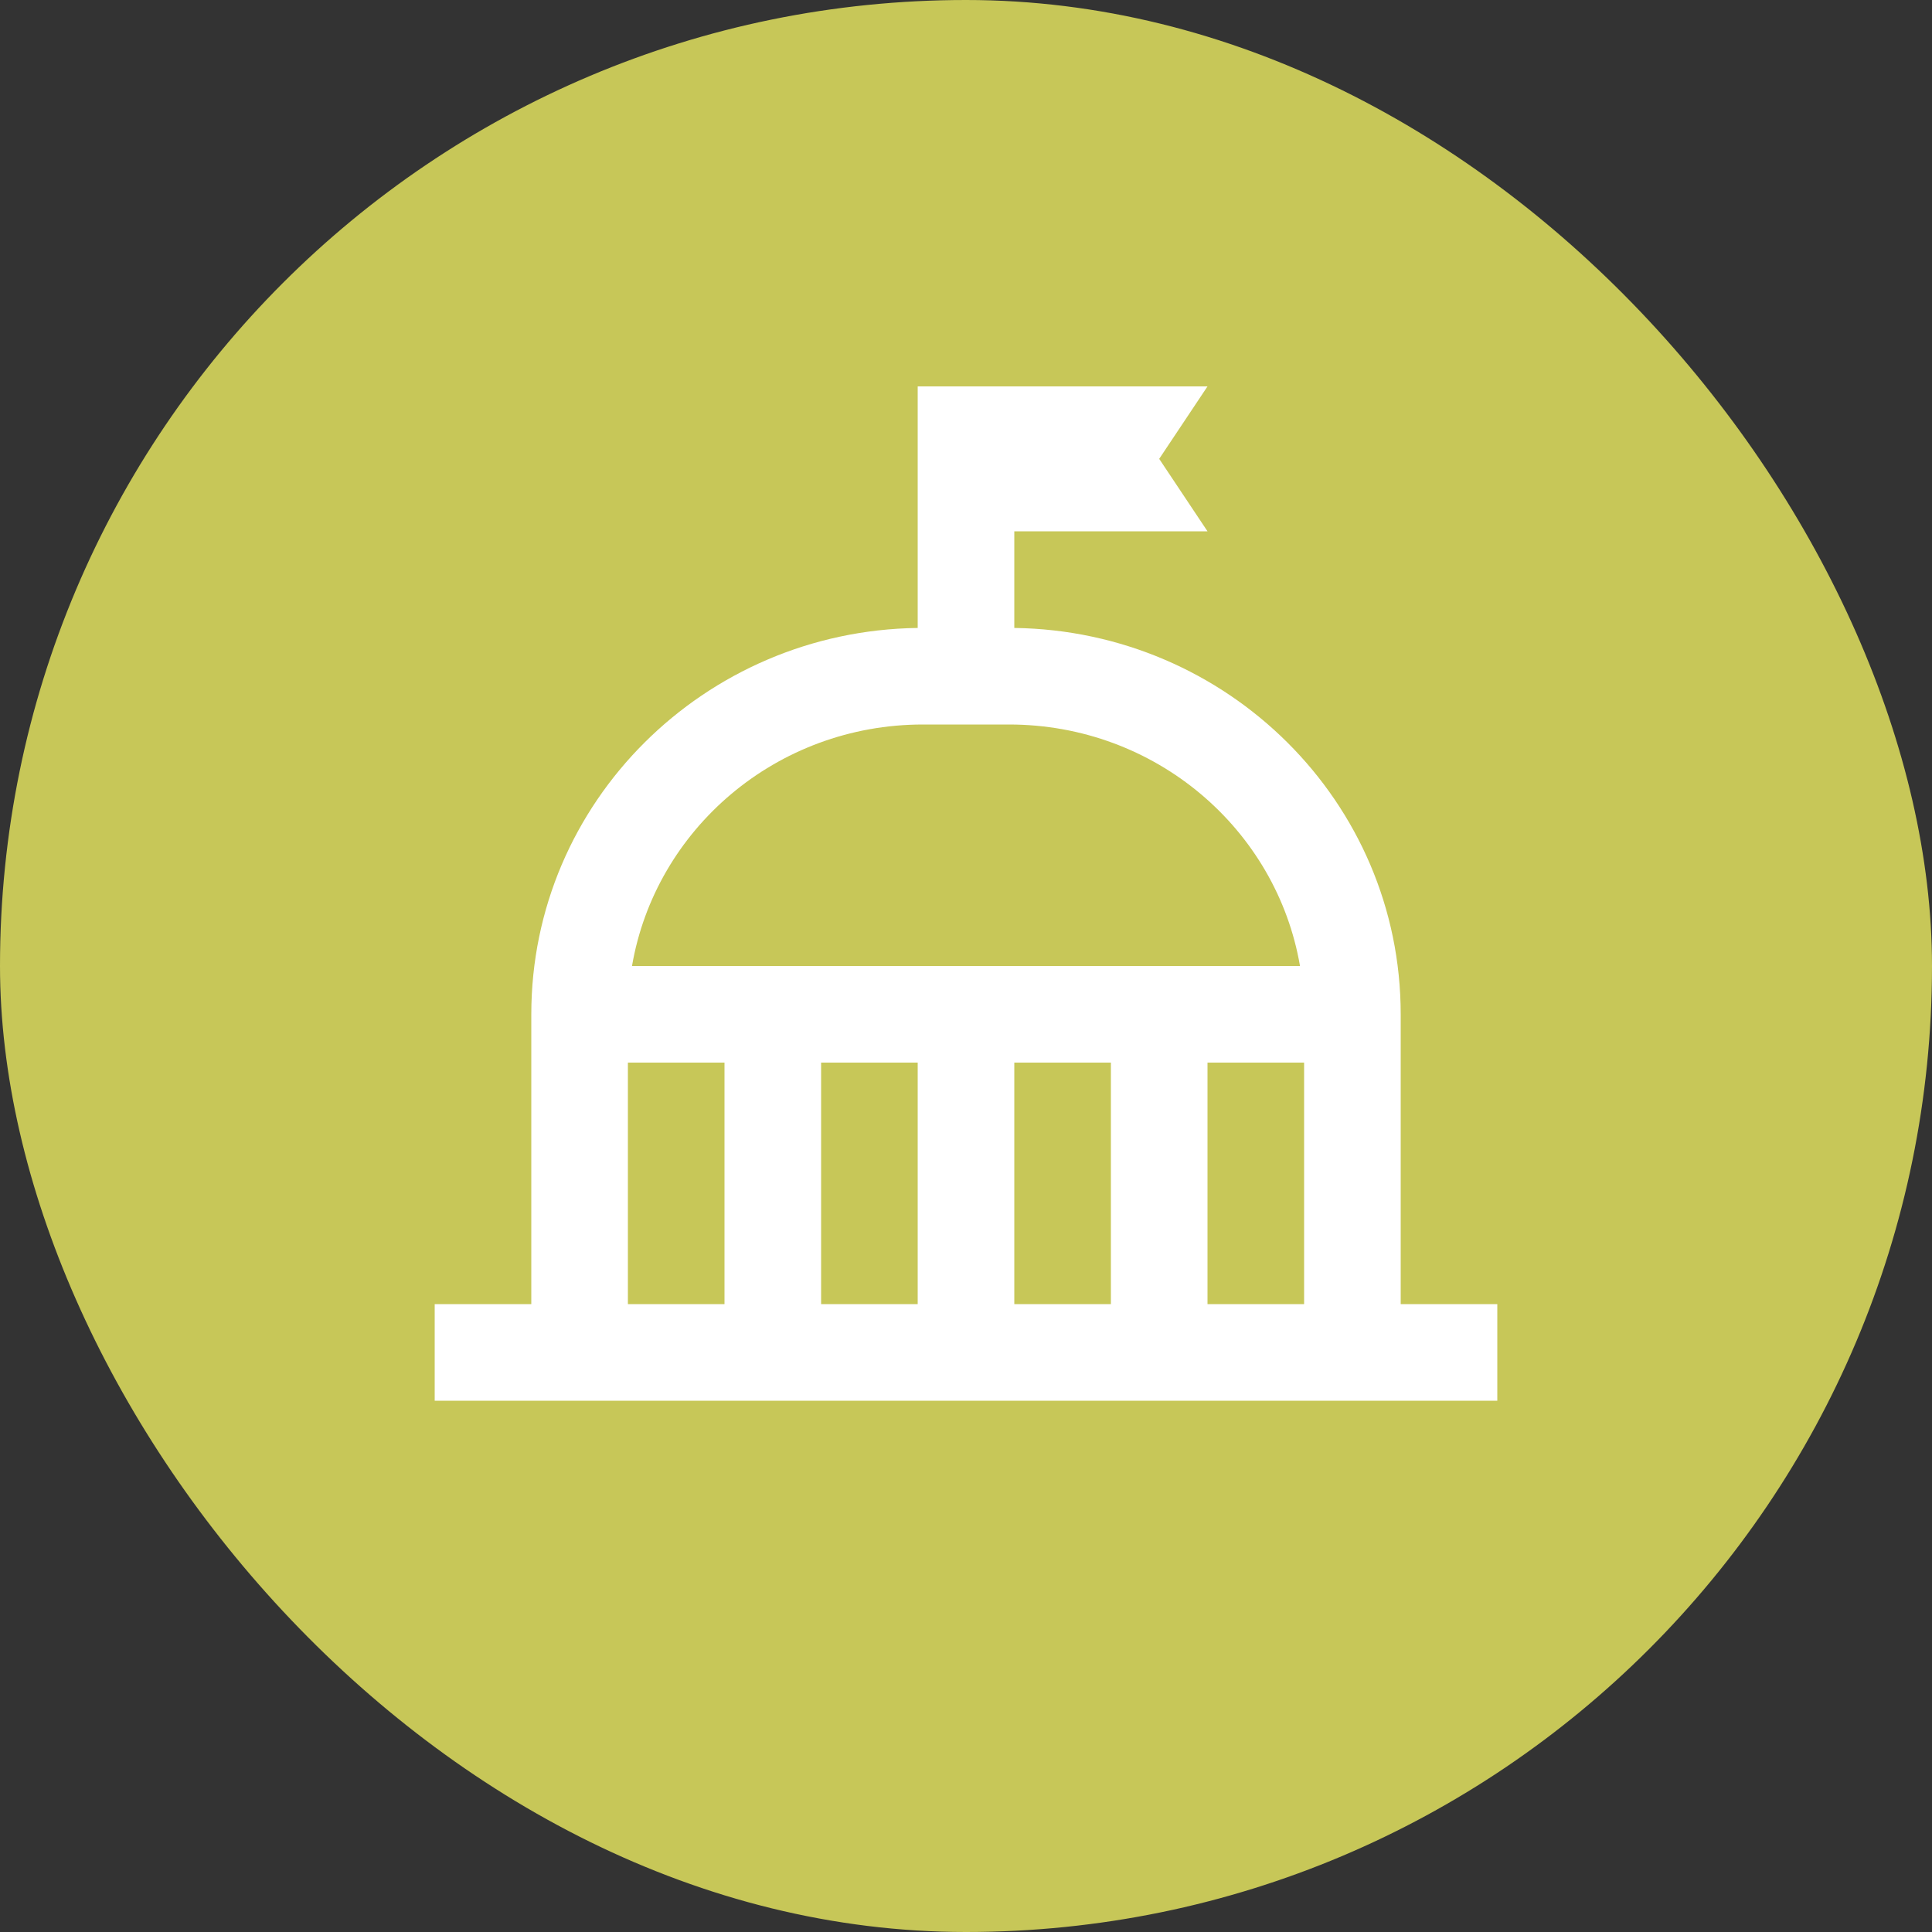
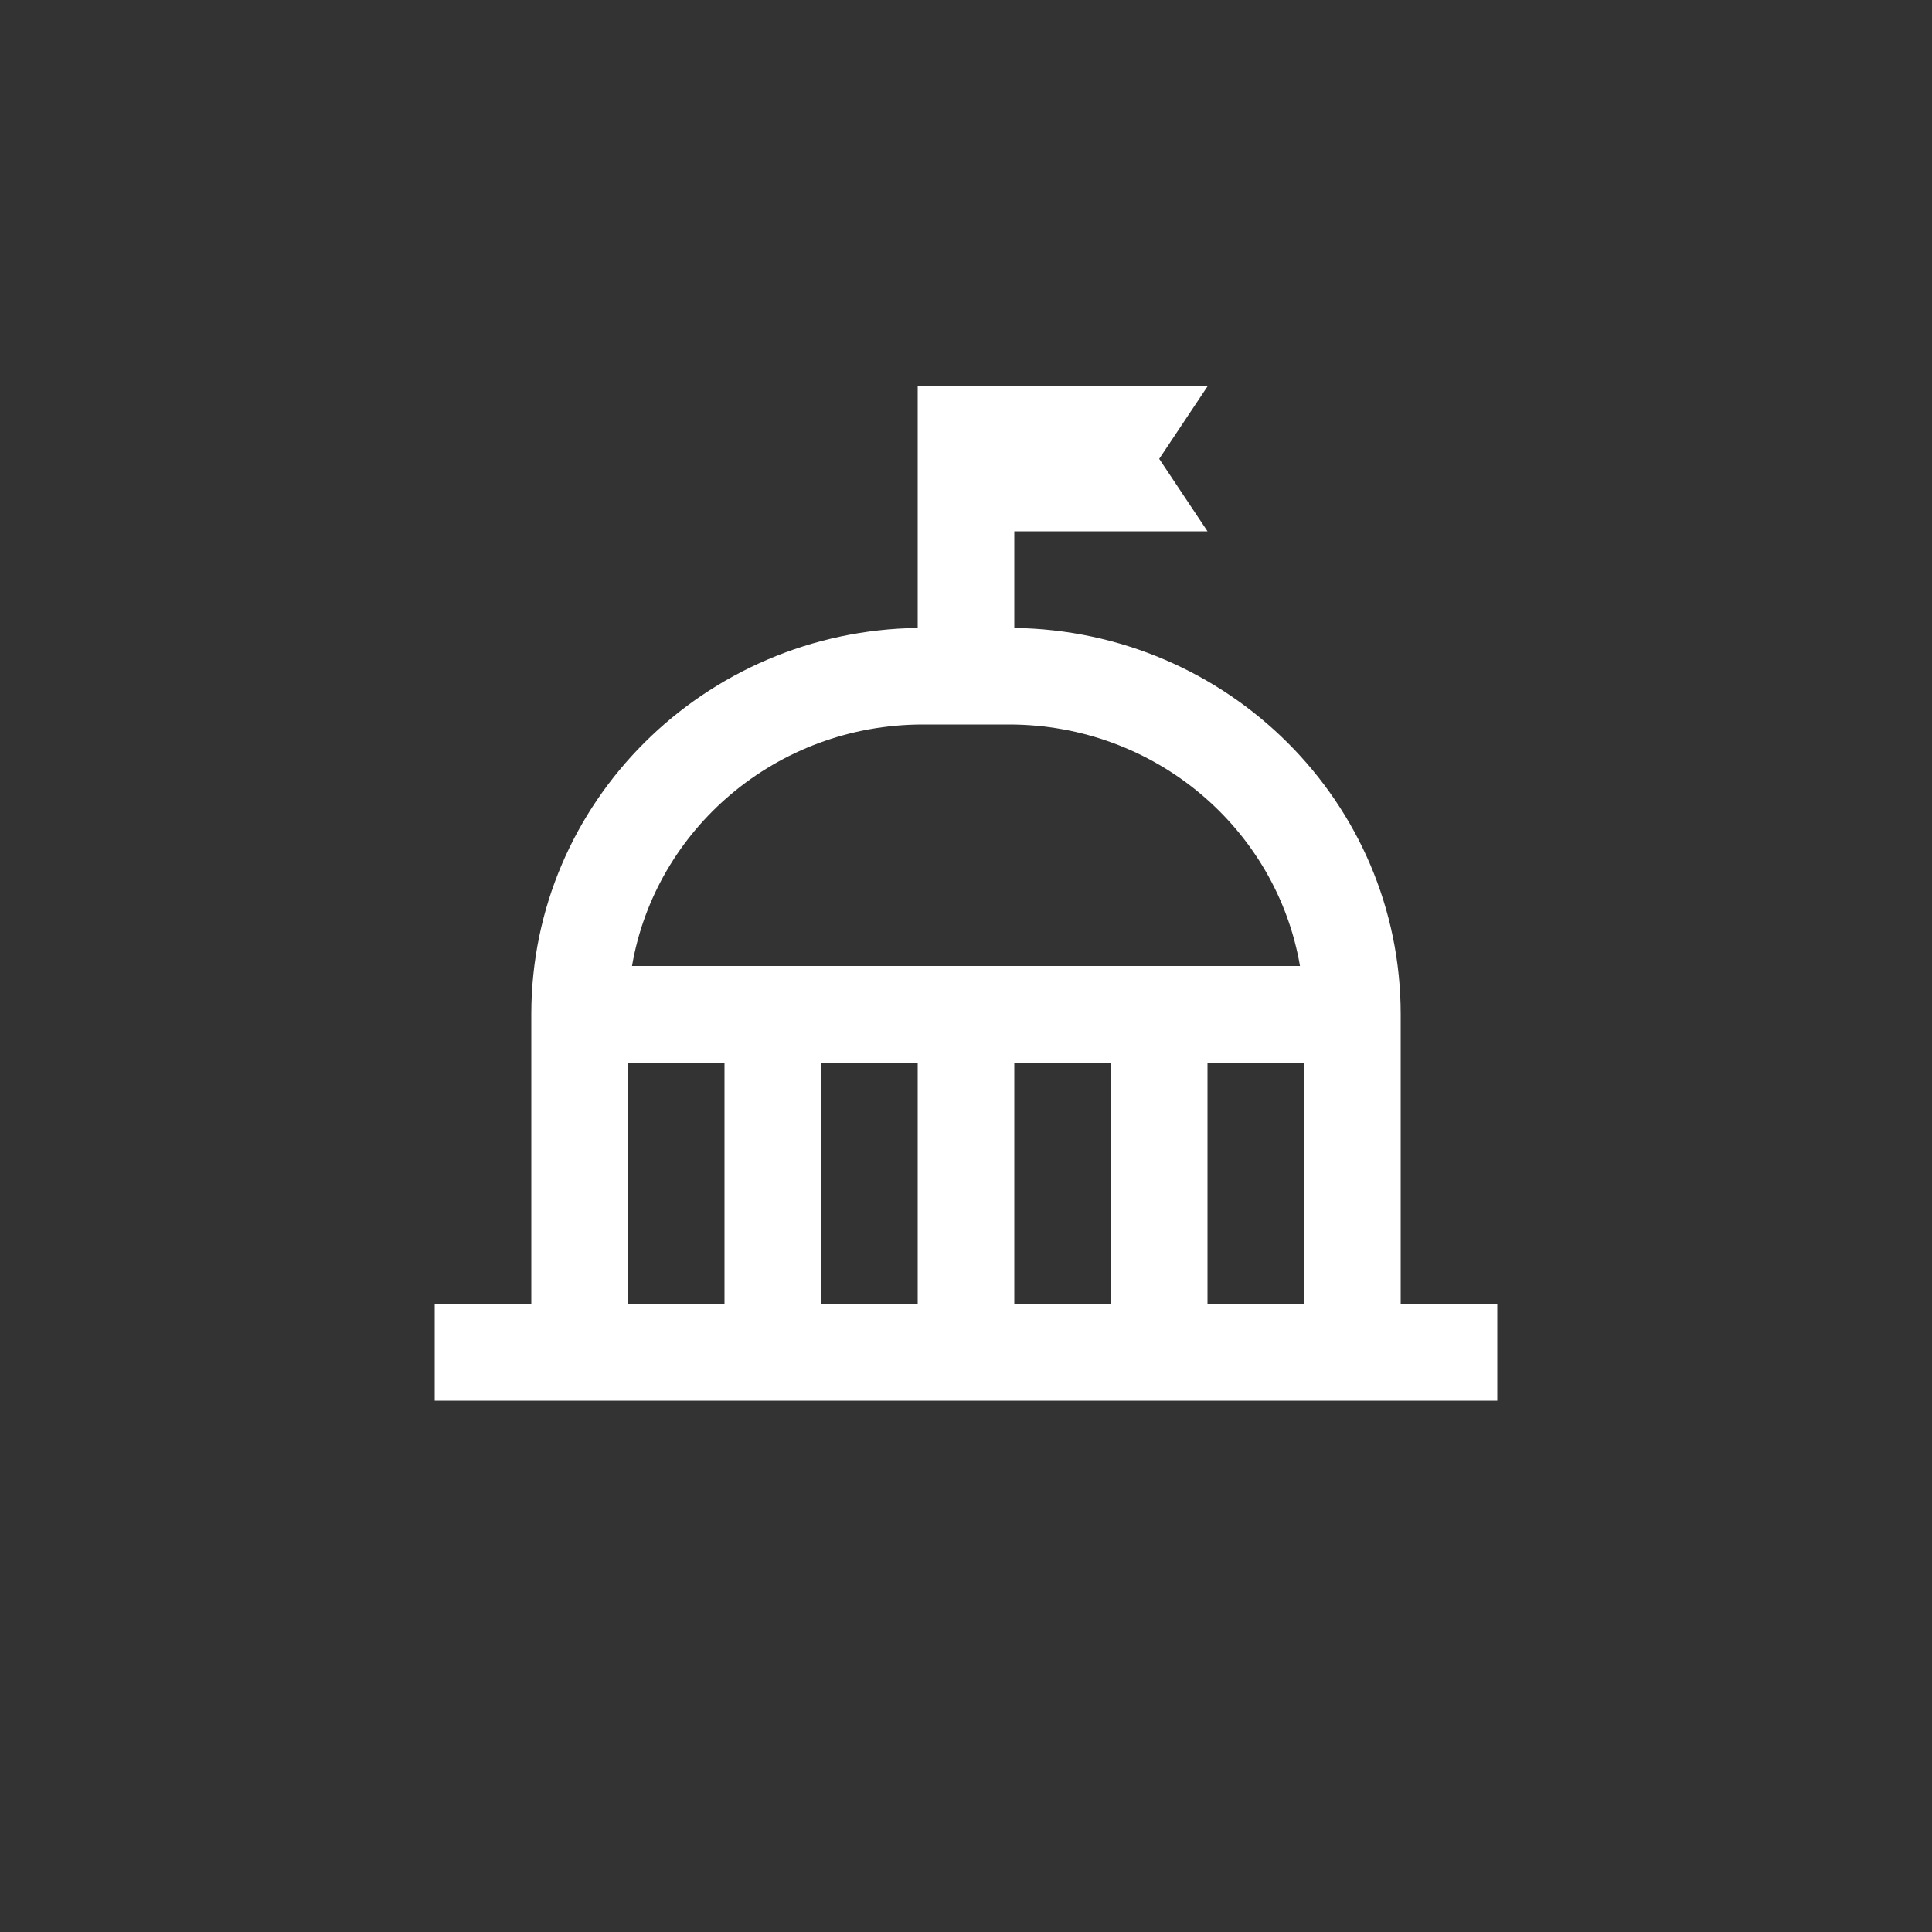
<svg xmlns="http://www.w3.org/2000/svg" width="40" height="40" viewBox="0 0 40 40" fill="none">
  <rect x="0" y="0" width="40" height="40" fill="#333333" stroke="none" />
-   <rect width="40" height="40" rx="20" fill="#C7C758" />
  <path fill-rule="evenodd" clip-rule="evenodd" d="M19 8H25L24 9.5L25 11H21V13.001C25.414 13.059 29 16.604 29 21V22V27H31V29H9V27H11V22V21C11 16.604 14.586 13.059 19 13.001V11V9.5V8ZM13 22V27H15V22H13ZM17 22V27H19V22H17ZM21 22V27H23V22H21ZM25 22V27H27V22H25ZM26.915 20H13.085C13.569 17.172 16.071 15 19.111 15H20.889C23.929 15 26.431 17.172 26.915 20Z" fill="white" />
</svg>